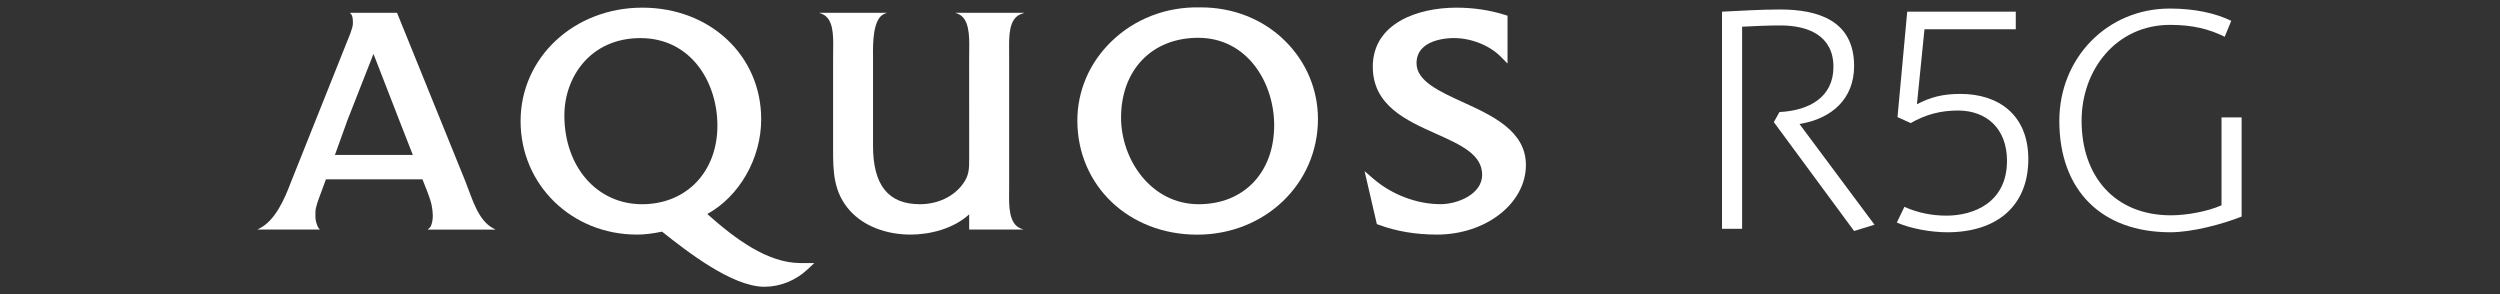
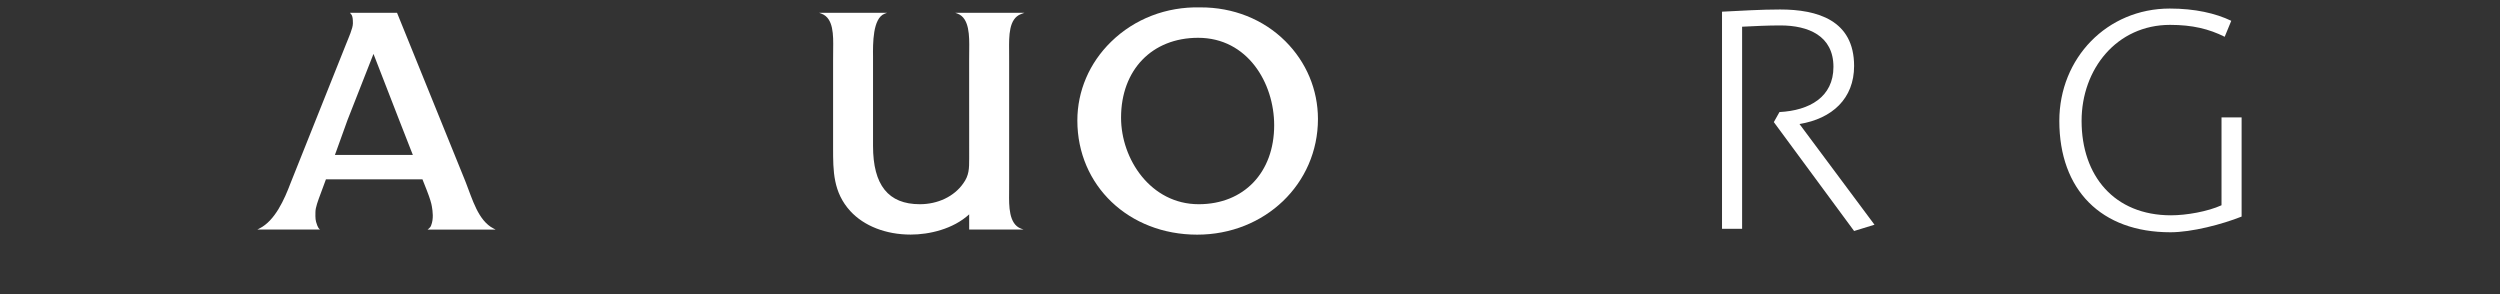
<svg xmlns="http://www.w3.org/2000/svg" width="340" height="40" viewBox="0 0 340 40" fill="none">
  <rect x="0" y="0" width="340" height="40" fill="#333333" stroke="none" />
-   <path d="M108.851 35.774C104.39 35.774 99.976 32.477 96.186 29.104C100.53 26.731 103.522 21.57 103.522 16.215C103.522 7.564 96.577 1.041 87.357 1.041C78.07 1.041 70.8 7.823 70.8 16.474C70.8 25.131 77.755 31.903 86.625 31.903C87.682 31.903 88.779 31.766 90.034 31.502C93.438 34.199 99.564 39 103.969 39C106.092 39 108.226 38.142 109.811 36.653L110.746 35.774H108.851ZM87.316 27.773C81.194 27.773 76.754 22.693 76.754 15.697C76.754 10.47 80.305 5.181 87.097 5.181C93.971 5.181 97.568 11.171 97.568 17.084C97.568 23.373 93.351 27.773 87.316 27.773Z" fill="white" />
  <path d="M129.903 1.737L130.238 1.859C131.864 2.479 131.834 4.937 131.813 6.731L131.803 8.301L131.808 21.514C131.808 22.916 131.808 23.846 130.995 24.953C129.756 26.721 127.551 27.773 125.097 27.773C120.815 27.773 118.732 25.182 118.732 19.848V8.301V7.726C118.712 5.933 118.681 2.484 120.312 1.864L120.642 1.742H111.401L111.731 1.864C113.372 2.479 113.337 4.795 113.311 6.665L113.301 8.301V20.173C113.301 23.241 113.301 26.142 115.643 28.708C117.508 30.74 120.495 31.903 123.848 31.903C126.383 31.903 129.629 31.156 131.808 29.15V31.212H139.19L138.854 31.09C137.188 30.465 137.219 28.002 137.239 26.208L137.244 24.643V8.346L137.239 6.822C137.224 4.907 137.188 2.535 138.854 1.915L139.322 1.742H129.903" fill="white" />
  <path d="M174.802 5.598C171.804 2.616 167.7 0.985 163.244 1.005C158.616 0.894 154.303 2.56 151.108 5.679C148.146 8.57 146.52 12.38 146.52 16.393C146.52 25.238 153.516 31.913 162.817 31.913C172.028 31.913 179.242 24.999 179.242 16.18C179.237 12.197 177.662 8.443 174.802 5.598ZM163.026 27.773C156.508 27.773 152.464 21.661 152.464 16.002C152.464 9.504 156.676 5.141 162.944 5.141C169.66 5.141 173.288 11.272 173.288 17.038C173.288 23.455 169.168 27.773 163.026 27.773Z" fill="white" />
-   <path d="M186.699 9.078C186.699 14.346 191.267 16.383 195.29 18.186C198.663 19.695 201.574 20.996 201.574 23.78C201.574 26.381 198.282 27.768 195.905 27.768C192.694 27.768 189.275 26.467 186.771 24.303L185.582 23.277L187.253 30.481L187.512 30.572C189.905 31.461 192.567 31.903 195.427 31.903C202.097 31.903 207.523 27.656 207.523 22.439C207.523 17.811 202.971 15.733 198.953 13.894C195.712 12.41 192.648 11.013 192.648 8.6C192.648 5.339 196.87 5.176 197.718 5.176C200.101 5.176 202.621 6.187 204.14 7.747L205.024 8.641V2.138L204.663 2.021C202.595 1.371 200.375 1.041 198.069 1.041C192.826 1.041 186.699 3.149 186.699 9.078Z" fill="white" />
  <path d="M67.391 31.217L67.112 31.07C65.024 30.008 64.221 27.021 63.368 24.862L63.119 24.237L53.995 1.737H47.594L47.828 2.037C47.955 2.27 47.995 2.601 47.995 3.18C47.995 3.845 47.421 5.095 47.065 5.999L46.979 6.213L39.532 24.862C38.683 27.107 37.408 30.013 35.285 31.07L35 31.217H43.54C43.428 31.182 43.215 30.994 42.986 30.176C42.859 29.729 42.9 29.033 42.9 28.835C42.9 28.215 43.25 27.29 43.621 26.3C43.621 26.3 43.931 25.451 44.327 24.39H57.454C57.678 24.948 58.039 25.868 58.039 25.868C58.491 27.026 58.669 27.666 58.735 28.078C58.841 28.703 58.994 29.764 58.633 30.658C58.582 30.796 58.526 30.938 58.15 31.227H67.391V31.217ZM45.547 21.072C45.628 20.859 45.694 20.671 45.745 20.534L47.264 16.317C47.685 15.235 50.093 9.113 50.794 7.33C51.485 9.113 53.868 15.24 54.284 16.317L55.935 20.534C55.976 20.625 56.047 20.823 56.149 21.072H45.547Z" fill="white" />
  <path d="M241.24 16.606L242.007 15.24C246.102 15.027 249.348 13.193 249.348 9.093C249.348 4.866 245.934 3.459 242.134 3.459C240.387 3.459 238.68 3.545 236.927 3.632V31.115H234.194V1.589C236.841 1.462 239.442 1.29 242.089 1.29C247.169 1.29 252.158 2.743 252.158 8.971C252.158 13.411 249.17 16.139 244.73 16.866L254.931 30.562L252.158 31.415L241.24 16.606Z" fill="white" />
-   <path d="M264.838 31.588C262.663 31.588 259.93 31.121 257.969 30.267L258.996 28.133C260.829 28.946 262.75 29.327 264.716 29.327C268.384 29.327 272.951 27.58 272.951 21.859C272.951 17.465 270.136 15.032 266.296 15.032C263.949 15.032 261.942 15.545 259.854 16.739L258.061 15.926L259.382 1.589H274.145V3.977H261.729L260.703 14.178C262.582 13.198 264.243 12.771 266.636 12.771C271.757 12.771 275.852 15.585 275.852 21.646C275.847 27.961 271.625 31.588 264.838 31.588Z" fill="white" />
  <path d="M295.176 31.588C285.748 31.588 280.068 25.827 280.068 16.439C280.068 7.904 286.555 1.163 295.09 1.163C298.504 1.163 301.318 1.803 303.452 2.829L302.558 5.003C300.424 3.937 298.164 3.383 295.131 3.383C287.876 3.383 283.096 9.398 283.096 16.439C283.096 23.907 287.536 29.282 295.258 29.282C297.351 29.282 300.252 28.768 302.126 27.915V15.966H304.859V29.454C302.177 30.521 298.082 31.588 295.176 31.588Z" fill="white" />
</svg>